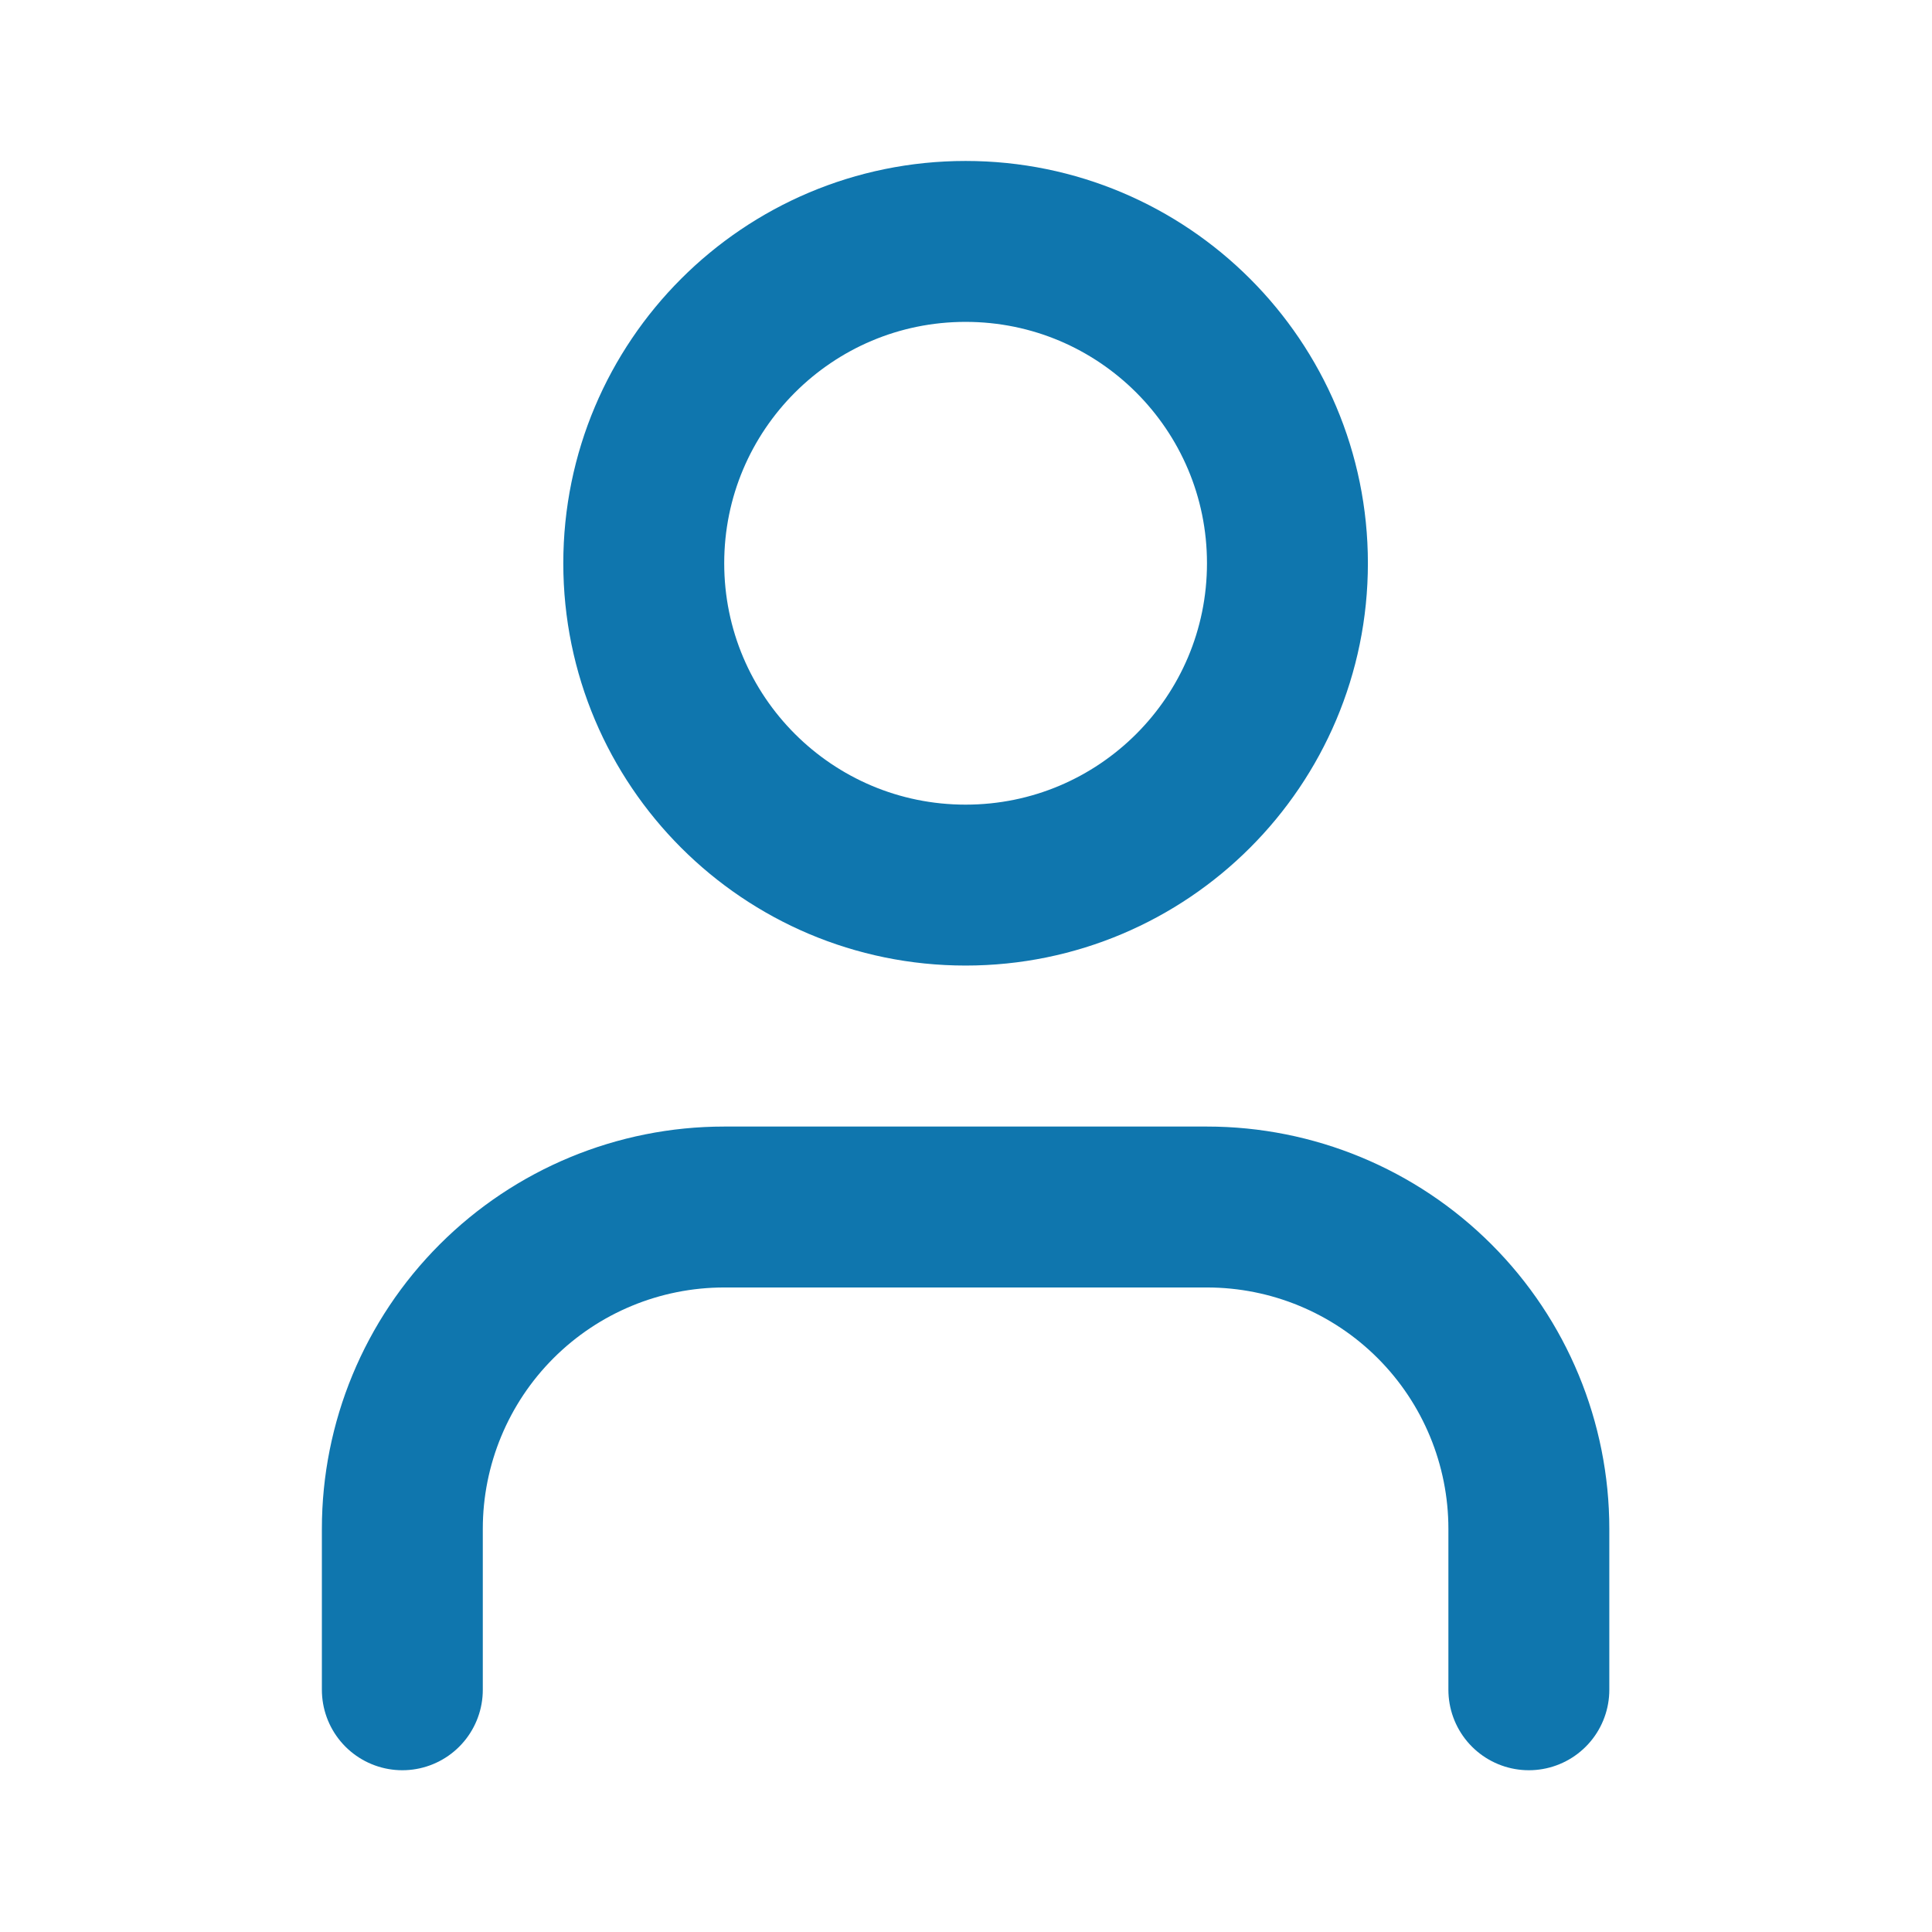
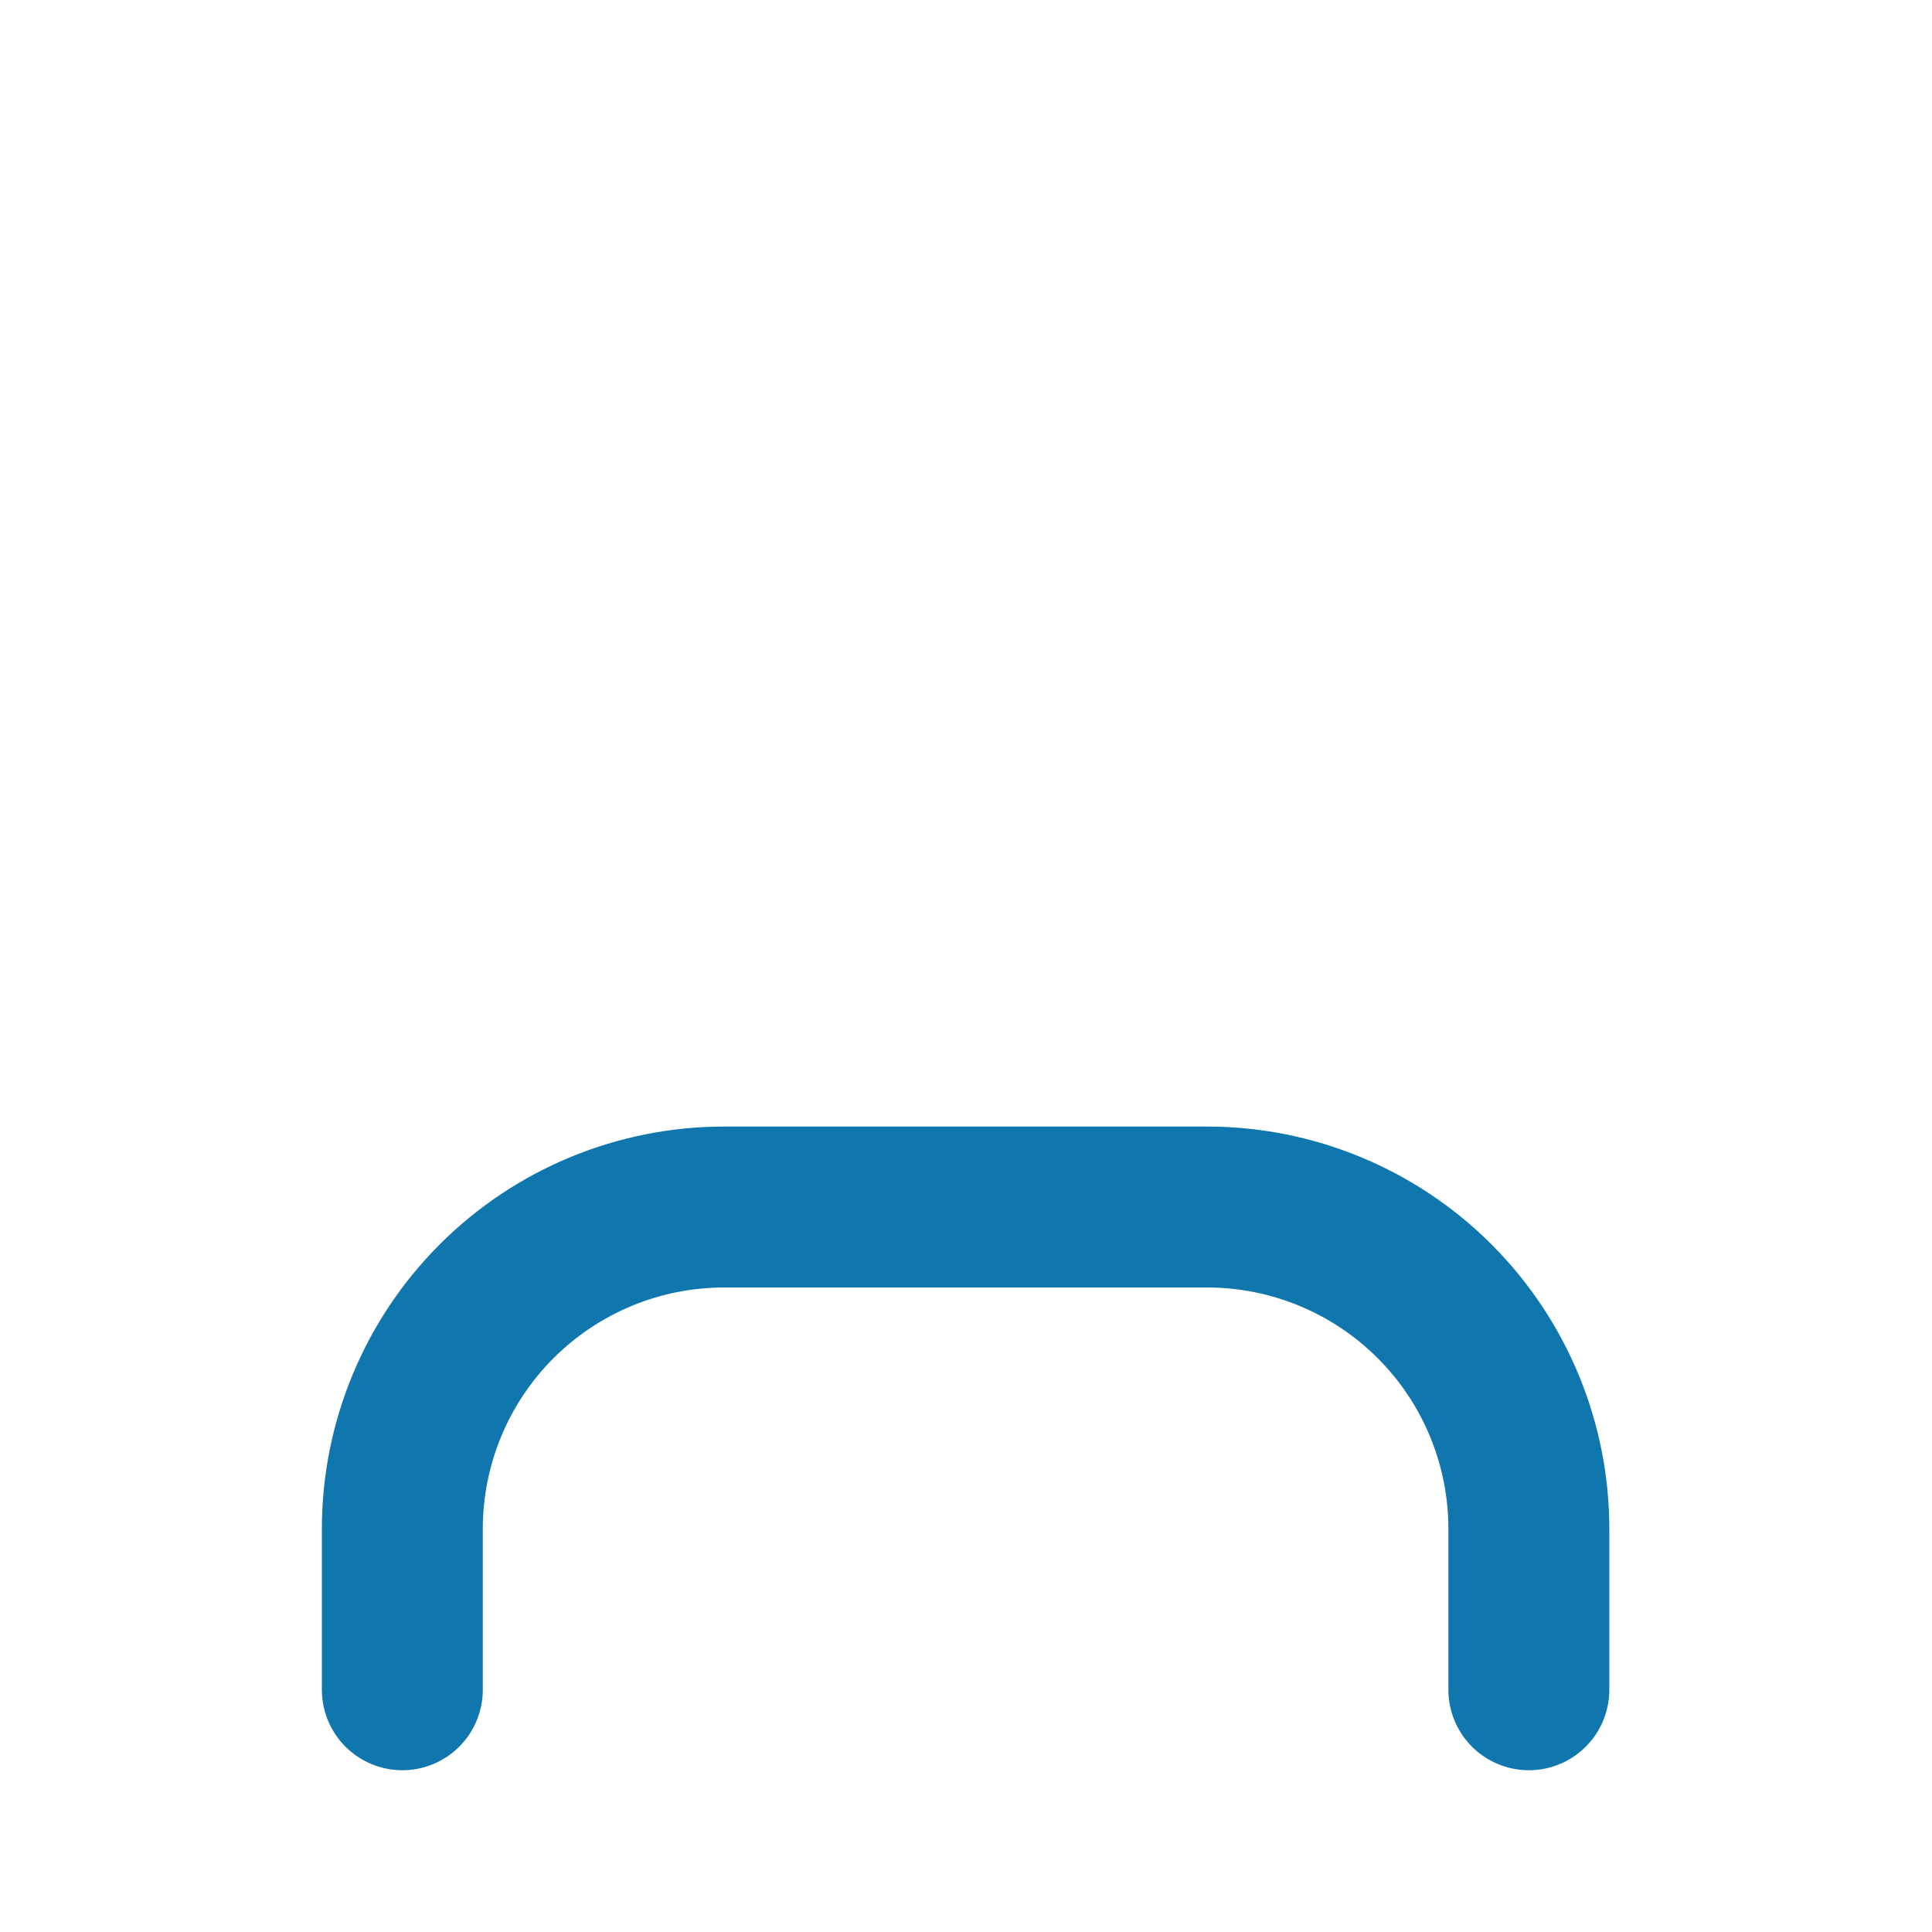
<svg xmlns="http://www.w3.org/2000/svg" width="24" height="24" viewBox="0 0 24 24" fill="none">
  <path d="M18.992 20.991V18.992C18.992 17.932 18.571 16.915 17.821 16.165C17.071 15.415 16.054 14.994 14.994 14.994H8.996C7.936 14.994 6.919 15.415 6.169 16.165C5.419 16.915 4.998 17.932 4.998 18.992V20.991" stroke="#0F76AE" stroke-width="1.999" stroke-linecap="round" stroke-linejoin="round" />
-   <path d="M11.995 10.995C14.203 10.995 15.993 9.205 15.993 6.997C15.993 4.789 14.203 2.999 11.995 2.999C9.787 2.999 7.997 4.789 7.997 6.997C7.997 9.205 9.787 10.995 11.995 10.995Z" stroke="#0F76AE" stroke-width="1.999" stroke-linecap="round" stroke-linejoin="round" />
</svg>